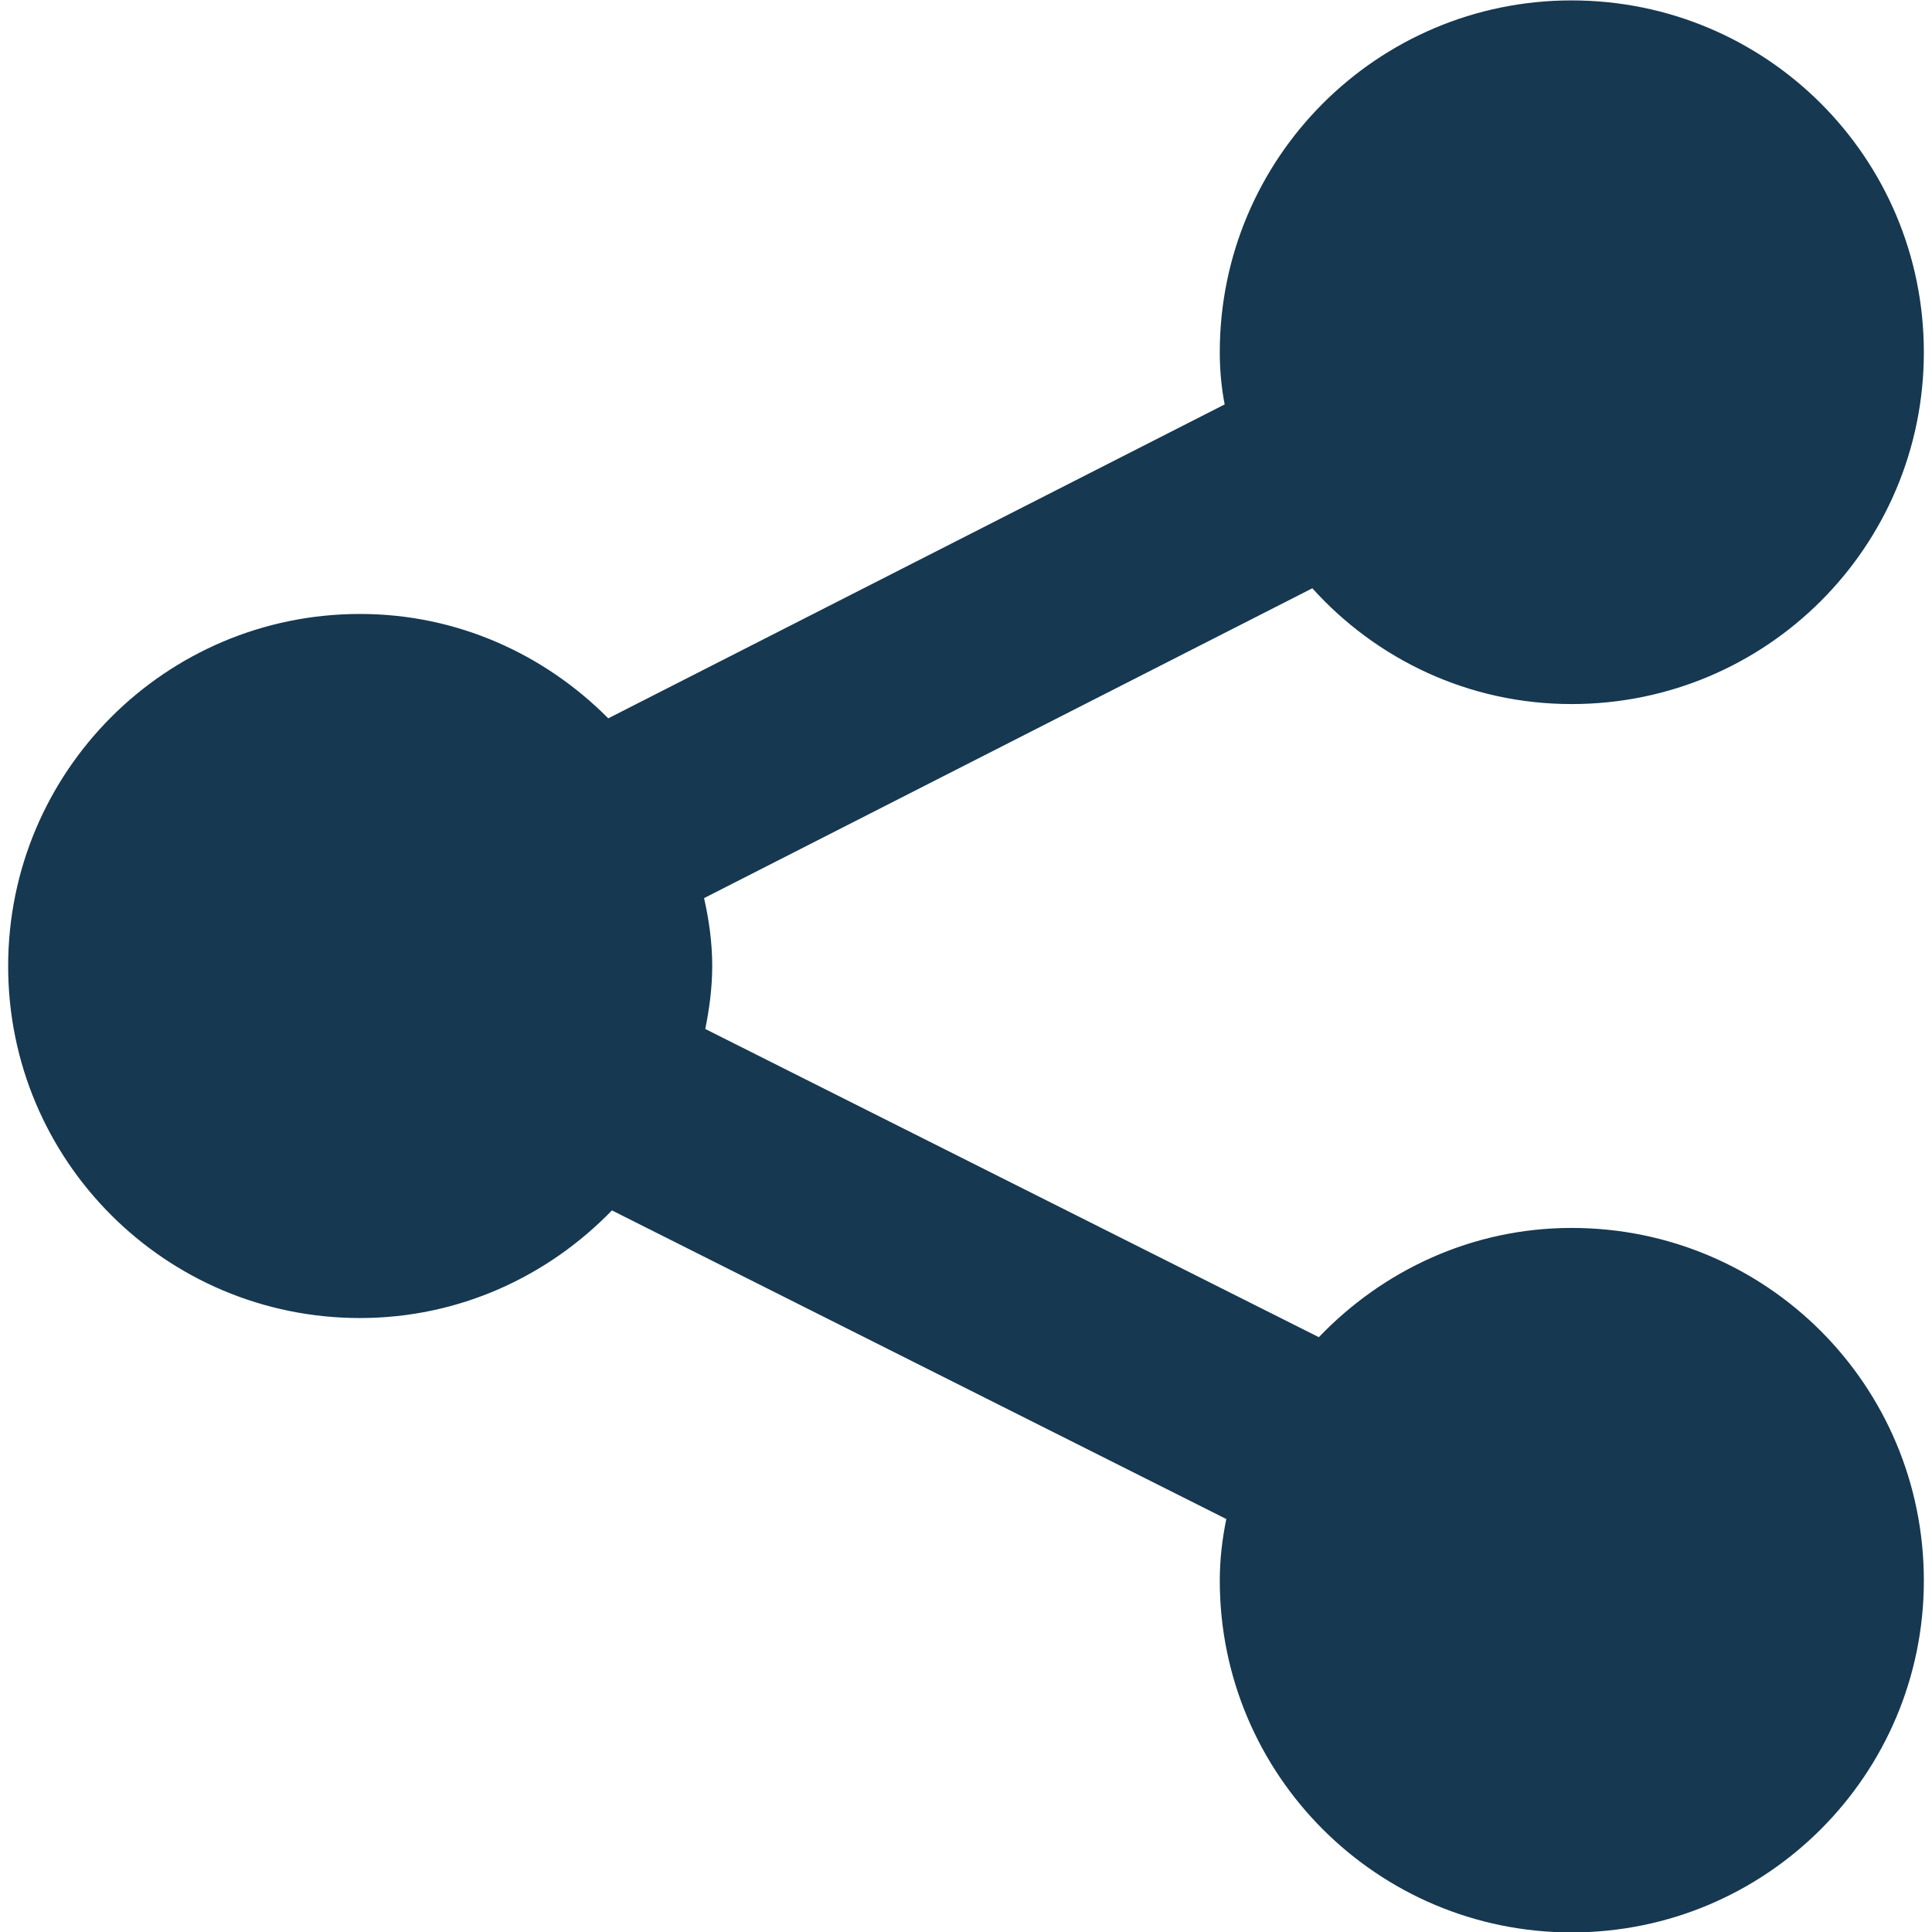
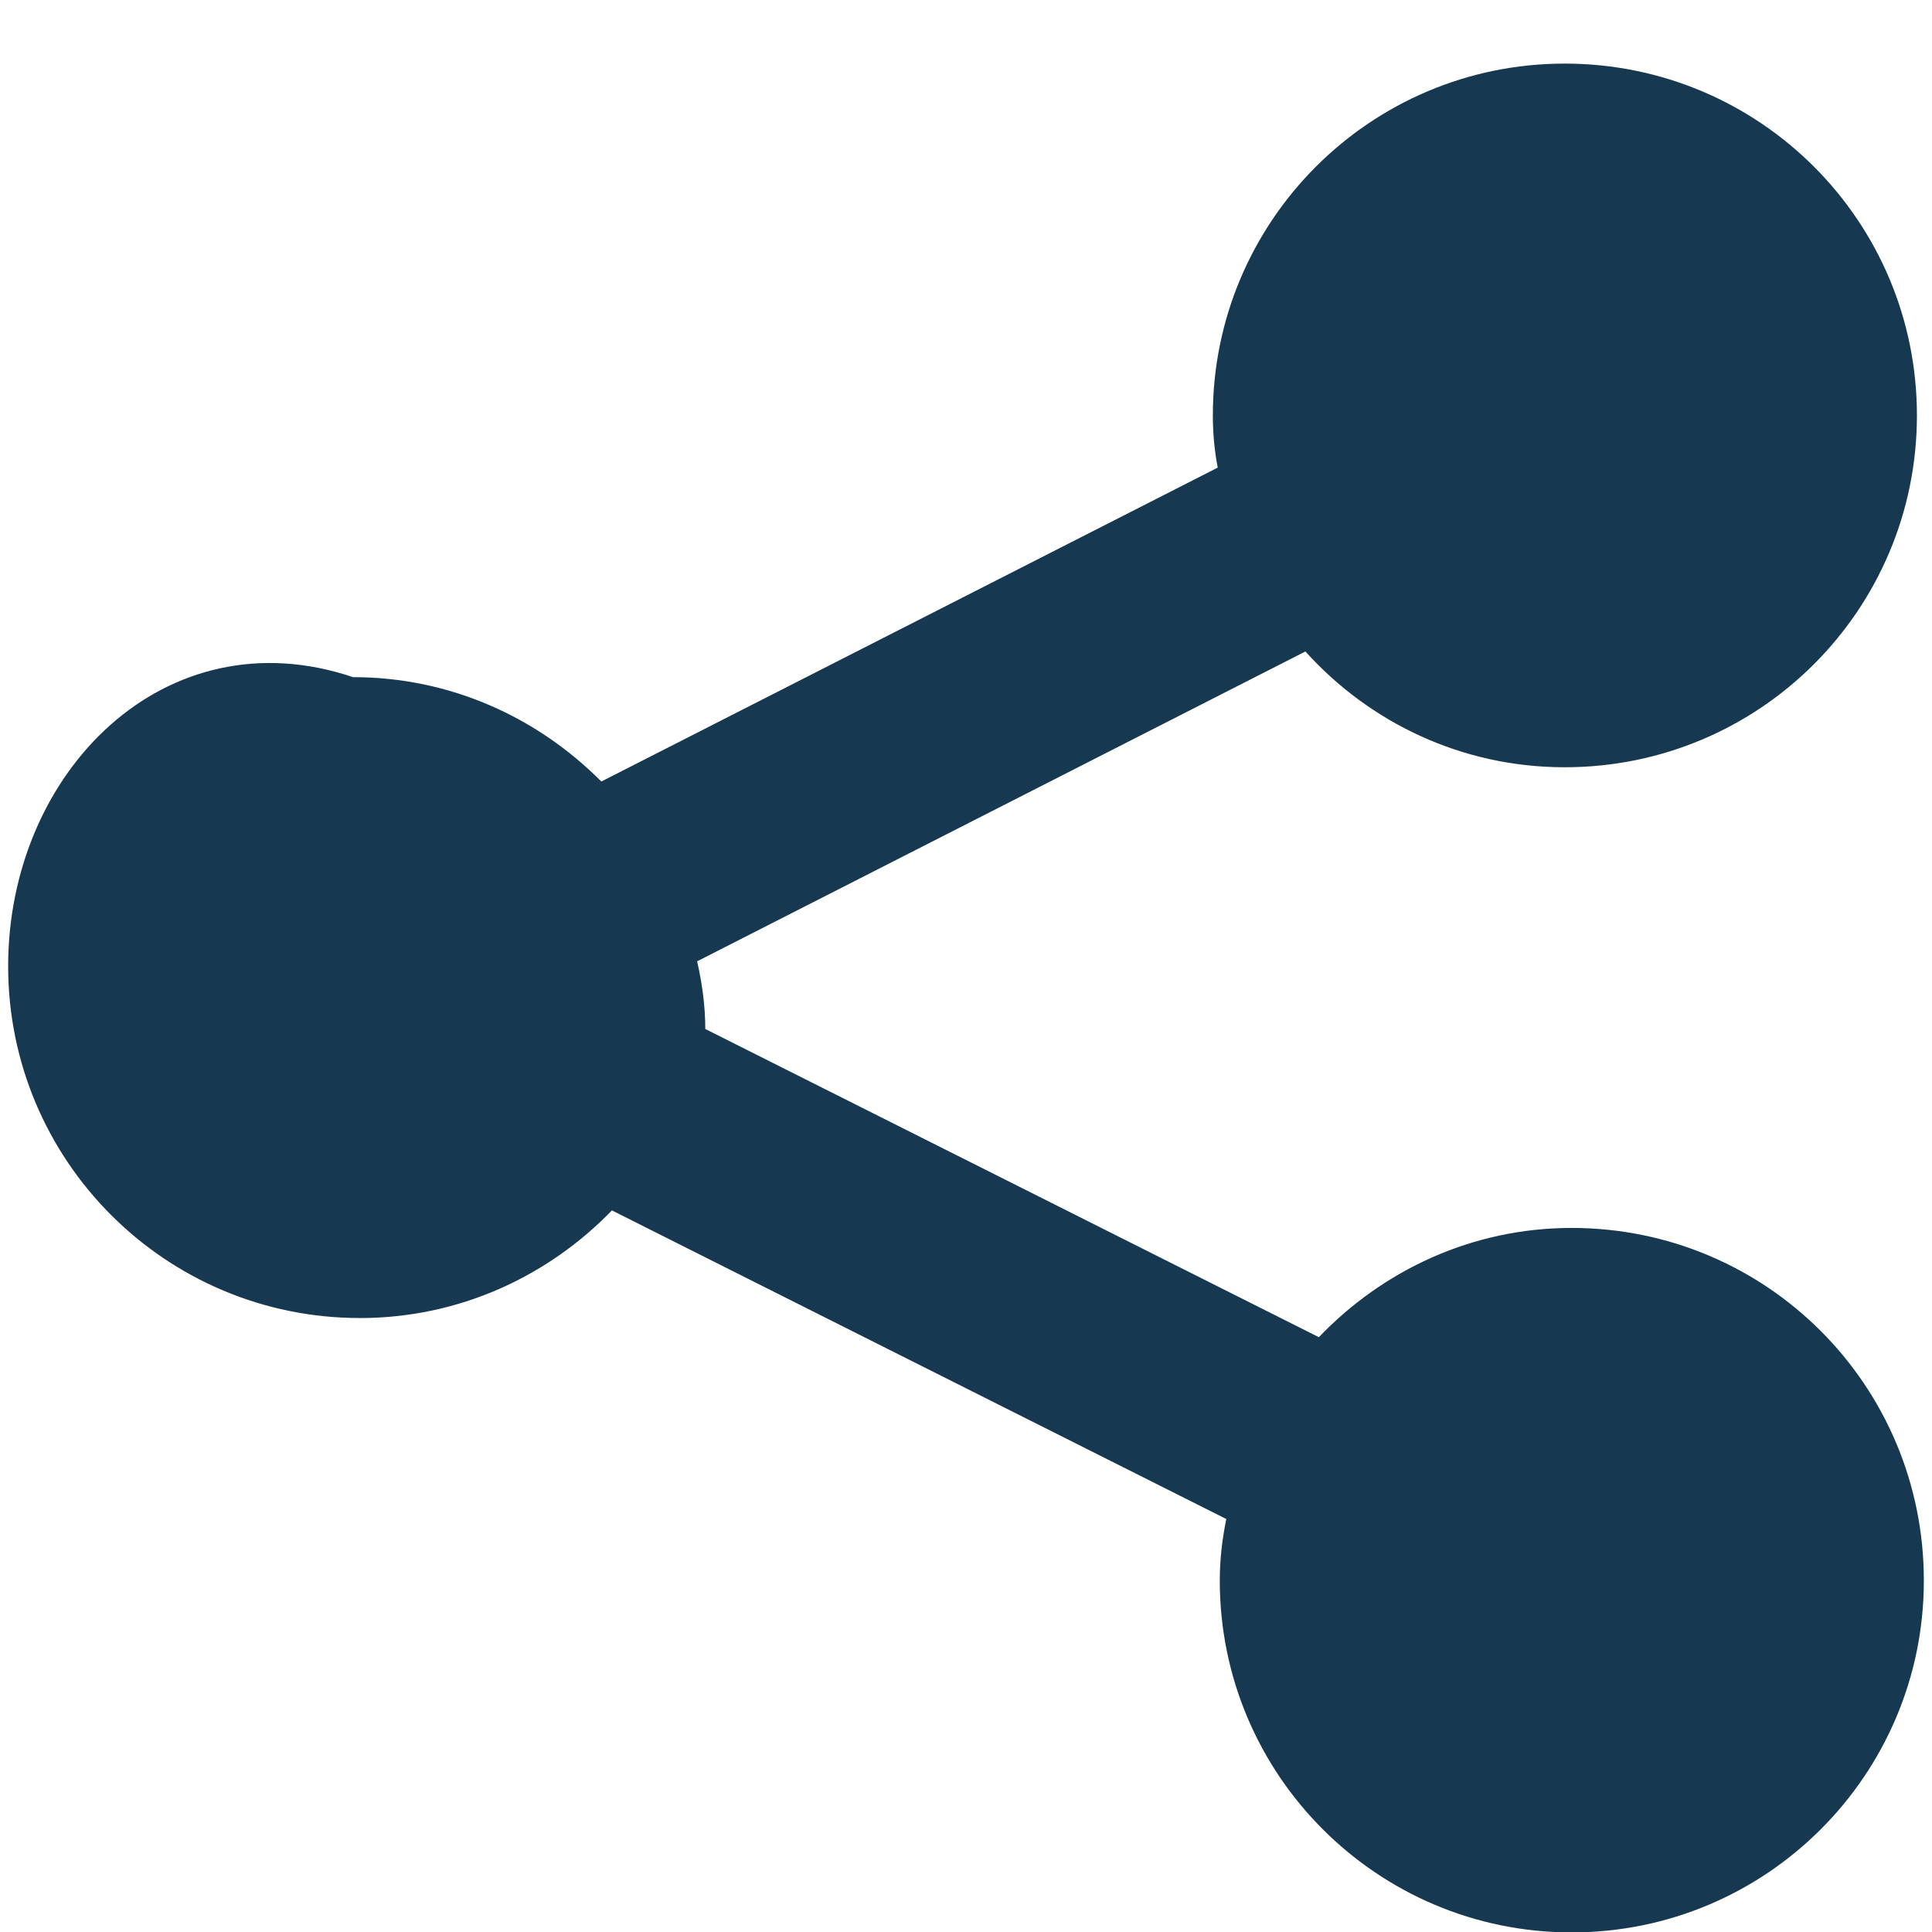
<svg xmlns="http://www.w3.org/2000/svg" version="1.1" id="Capa_1" x="0px" y="0px" viewBox="0 0 473.9 473.9" style="enable-background:new 0 0 473.9 473.9;" xml:space="preserve">
  <style type="text/css">
	.st0{fill:#163851;}
</style>
-   <path class="st0" d="M385.5,301.2c-24.4,0-46.3,10.4-62,26.8L173,252.4c1-5,1.7-10.1,1.7-15.5c0-5.7-0.8-11.3-2-16.6l149.2-76  c15.7,17.4,38.3,28.4,63.6,28.4c47.8,0,86.4-38.6,86.4-86.3c0-47.7-38.6-86.3-86.4-86.3c-47.7,0-86.3,38.7-86.3,86.3  c0,4.4,0.4,8.7,1.2,12.8l-151.2,77c-15.6-15.7-37-25.6-60.9-25.6C40.6,150.6,2,189.3,2,237s38.6,86.3,86.3,86.3  c24.3,0,46.1-10.2,61.8-26.4l150.7,75.7c-1,4.9-1.6,9.9-1.6,15.1c0,47.7,38.7,86.3,86.3,86.3c47.8,0,86.4-38.7,86.4-86.3  C471.9,339.8,433.3,301.2,385.5,301.2z" />
+   <path class="st0" d="M385.5,301.2c-24.4,0-46.3,10.4-62,26.8L173,252.4c0-5.7-0.8-11.3-2-16.6l149.2-76  c15.7,17.4,38.3,28.4,63.6,28.4c47.8,0,86.4-38.6,86.4-86.3c0-47.7-38.6-86.3-86.4-86.3c-47.7,0-86.3,38.7-86.3,86.3  c0,4.4,0.4,8.7,1.2,12.8l-151.2,77c-15.6-15.7-37-25.6-60.9-25.6C40.6,150.6,2,189.3,2,237s38.6,86.3,86.3,86.3  c24.3,0,46.1-10.2,61.8-26.4l150.7,75.7c-1,4.9-1.6,9.9-1.6,15.1c0,47.7,38.7,86.3,86.3,86.3c47.8,0,86.4-38.7,86.4-86.3  C471.9,339.8,433.3,301.2,385.5,301.2z" />
</svg>